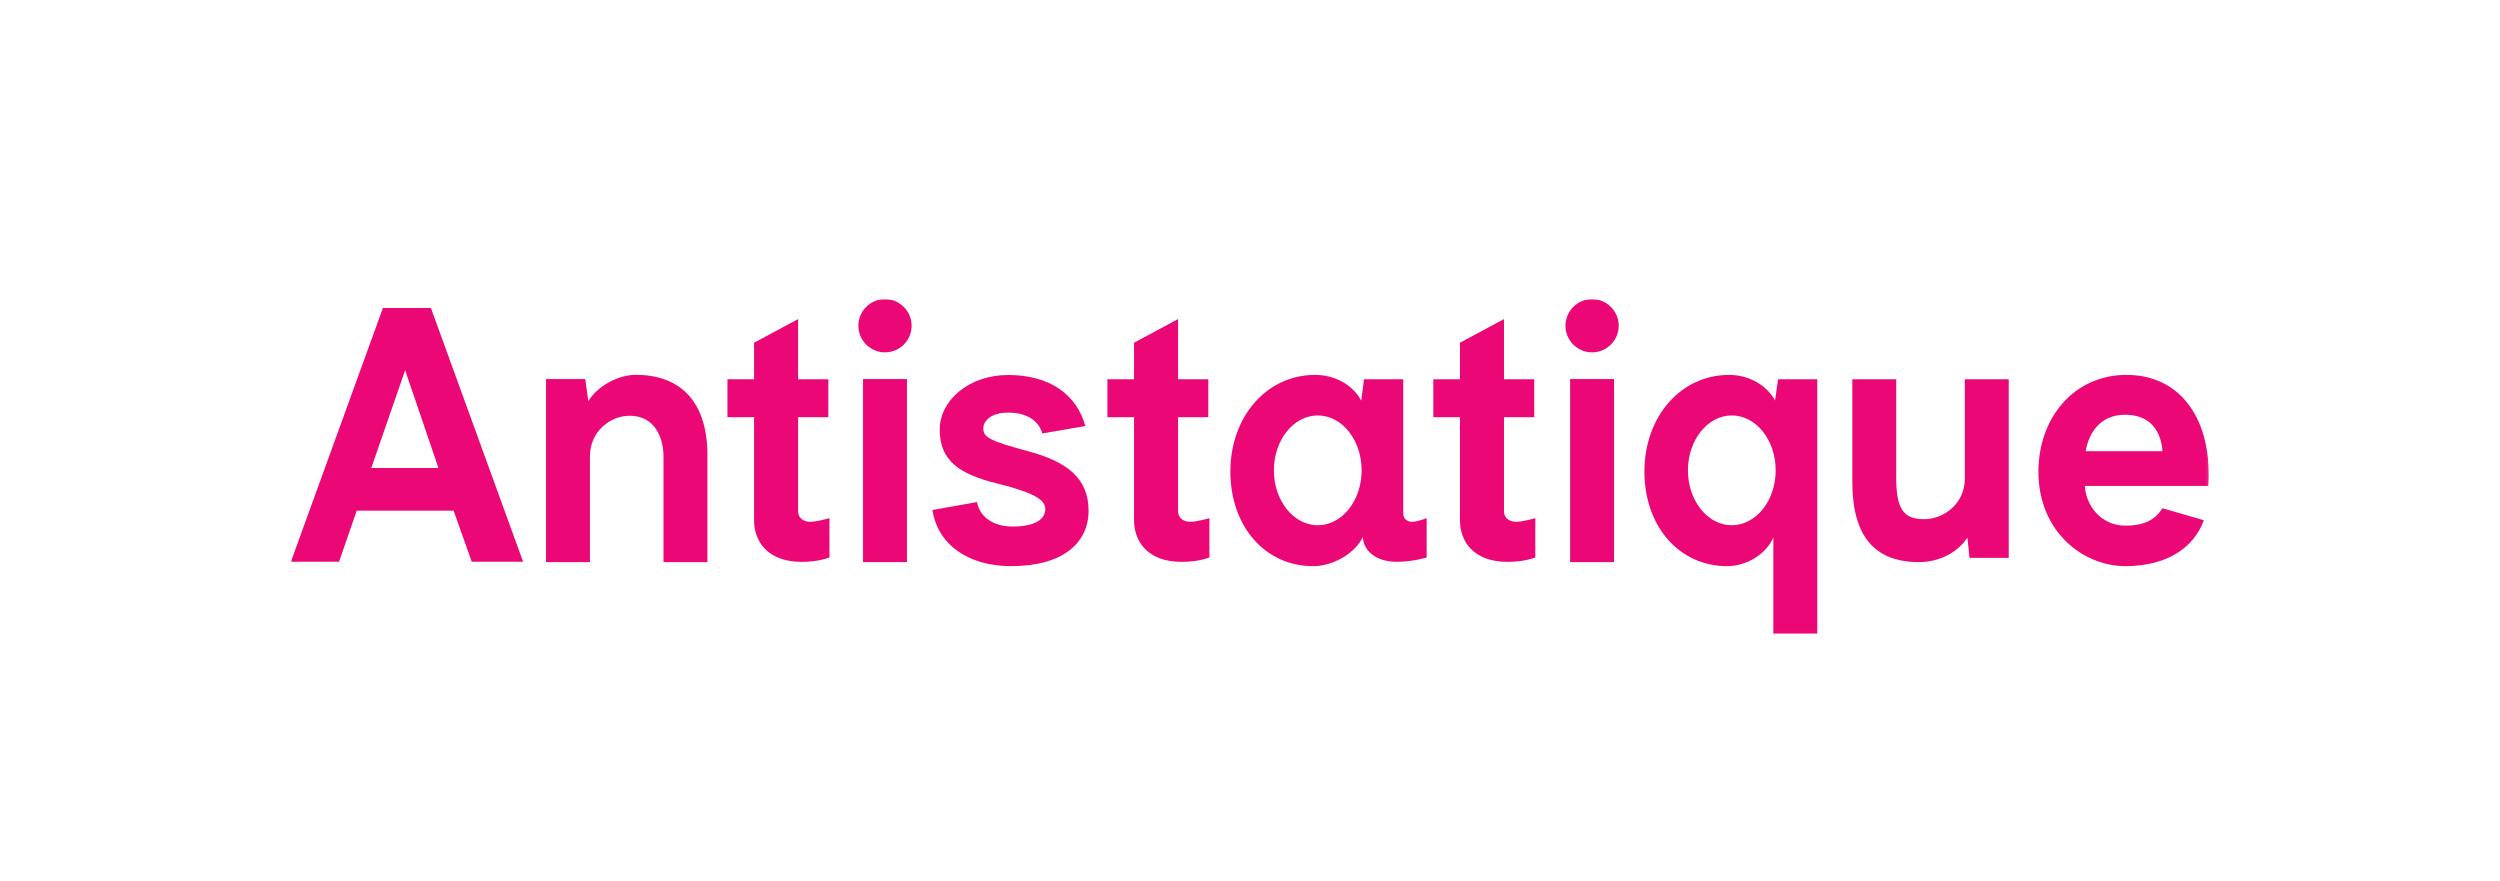
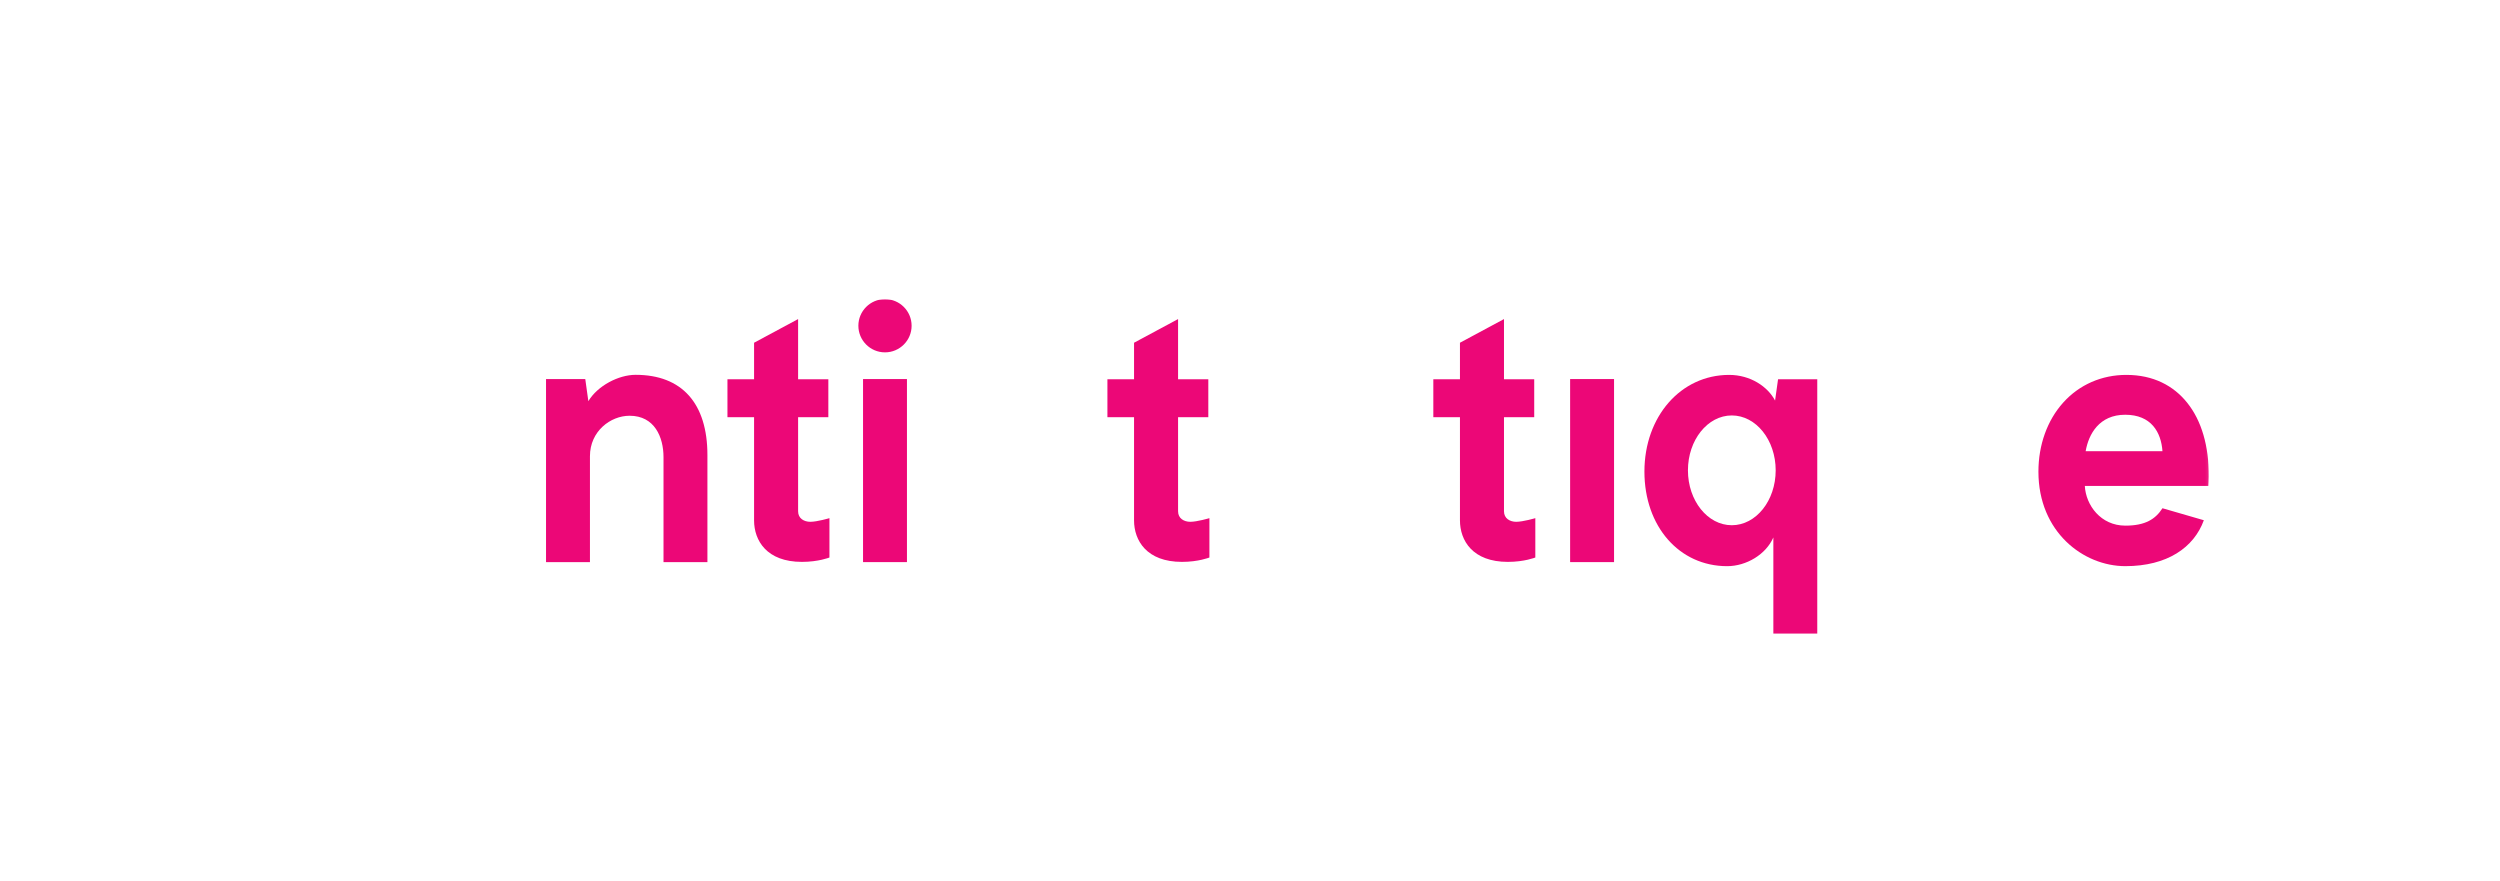
<svg xmlns="http://www.w3.org/2000/svg" xmlns:xlink="http://www.w3.org/1999/xlink" width="911px" height="321px" viewBox="0 0 911 321" version="1.1">
  <title>Slice</title>
  <desc>Created with Sketch.</desc>
  <defs>
    <polygon id="path-1" points="0 121.987 698.91 121.987 698.91 -1.42108547e-14 0 -1.42108547e-14" />
  </defs>
  <g id="Page-1" stroke="none" stroke-width="1" fill="none" fill-rule="evenodd">
    <g id="Group-21" transform="translate(106, 109)">
      <path d="M327.737,81.143 C325.459,81.143 323.29,79.934 323.29,77.311 L323.29,43.038 L334.309,43.038 L334.309,29.211 L323.29,29.211 L323.29,7.268 L307.245,15.893 L307.245,29.211 L297.542,29.211 L297.542,43.038 L307.245,43.038 L307.245,80.634 C307.245,87.944 311.826,95.75 324.682,95.75 C330.73,95.75 334.709,94.156 334.709,94.156 L334.709,79.813 C334.709,79.813 330.258,81.143 327.737,81.143" id="Fill-1" fill="#EC0777" />
      <path d="M189.276,81.143 C186.998,81.143 184.829,79.934 184.829,77.311 L184.829,43.038 L195.847,43.038 L195.847,29.211 L184.829,29.211 L184.829,7.268 L168.783,15.893 L168.783,29.211 L159.082,29.211 L159.082,43.038 L168.783,43.038 L168.783,80.634 C168.783,87.944 173.365,95.75 186.221,95.75 C192.27,95.75 196.248,94.156 196.248,94.156 L196.248,79.813 C196.248,79.813 191.797,81.143 189.276,81.143" id="Fill-3" fill="#EC0777" />
      <path d="M125.624,27.585 C119.449,27.585 111.793,31.523 108.395,37.188 L107.272,29.126 L92.972,29.126 L92.972,95.833 L108.978,95.833 L108.978,57.232 C108.978,48.133 116.475,42.5 123.427,42.5 C132.54,42.5 135.783,50.297 135.783,57.598 L135.783,95.833 L151.783,95.833 L151.783,56.826 C151.783,37.97 142.493,27.585 125.624,27.585" id="Fill-5" fill="#EC0777" />
-       <path d="M609.98,65.458 C609.98,74.56 602.29,80.192 595.168,80.192 C587.557,80.192 584.987,76.383 584.987,65.092 L584.987,29.212 L568.989,29.212 L568.989,66.587 C568.989,86.269 576.951,95.833 593.332,95.833 C600.017,95.833 606.996,92.814 610.931,86.909 L611.679,94.293 L625.983,94.293 L625.983,29.212 L609.98,29.212 L609.98,65.458 Z" id="Fill-7" fill="#EC0777" />
      <path d="M446.5,81.143 C444.222,81.143 442.053,79.934 442.053,77.311 L442.053,43.038 L453.071,43.038 L453.071,29.211 L442.053,29.211 L442.053,7.268 L426.008,15.893 L426.008,29.211 L416.304,29.211 L416.304,43.038 L426.008,43.038 L426.008,80.634 C426.008,87.944 430.59,95.75 443.445,95.75 C449.493,95.75 453.472,94.156 453.472,94.156 L453.472,79.813 C453.472,79.813 449.021,81.143 446.5,81.143" id="Fill-9" fill="#EC0777" />
      <mask id="mask-2" fill="white">
        <use xlink:href="#path-1" />
      </mask>
      <g id="Clip-12" />
      <polygon id="Fill-11" fill="#EC0777" mask="url(#mask-2)" points="208.491 95.833 224.494 95.833 224.494 29.126 208.491 29.126" />
      <path d="M216.489,-0 C211.141,-0 206.791,4.352 206.791,9.701 C206.791,15.051 211.141,19.401 216.489,19.401 C221.841,19.401 226.191,15.051 226.191,9.701 C226.191,4.352 221.841,-0 216.489,-0" id="Fill-13" fill="#EC0777" mask="url(#mask-2)" />
      <polygon id="Fill-14" fill="#EC0777" mask="url(#mask-2)" points="466.153 95.833 482.159 95.833 482.159 29.126 466.153 29.126" />
-       <path d="M474.155,-0 C468.805,-0 464.454,4.352 464.454,9.701 C464.454,15.051 468.805,19.401 474.155,19.401 C479.5,19.401 483.858,15.051 483.858,9.701 C483.858,4.352 479.5,-0 474.155,-0" id="Fill-15" fill="#EC0777" mask="url(#mask-2)" />
      <path d="M654.013,55.411 C655.084,49.217 658.934,42.134 668.426,42.134 C677.934,42.134 681.521,48.53 682,55.411 L654.013,55.411 Z M698.91,64.64 C698.91,53.522 696.279,44.361 691.047,37.803 C686.043,31.527 678.661,27.613 668.837,27.613 C659.872,27.613 651.695,31.163 645.816,37.722 C640.003,44.195 636.801,53.137 636.801,62.899 C636.801,84.862 653.204,97.307 668.475,97.307 C683.743,97.307 693.48,90.505 697.081,80.574 L682.009,76.203 C679.439,80.18 675.753,82.542 668.475,82.542 C659.509,82.542 654.084,75.099 653.707,68.071 L698.735,68.071 C698.735,68.071 698.91,65.975 698.91,64.64 L698.91,64.64 Z" id="Fill-16" fill="#EC0777" mask="url(#mask-2)" />
-       <path d="M29.293,61.538 L41.634,25.919 L53.771,61.538 L29.293,61.538 Z M33.535,3.225 L-0,95.701 L17.552,95.701 L23.987,77.098 L59.302,77.098 L65.9,95.701 L84.621,95.701 L51.021,3.225 L33.535,3.225 Z" id="Fill-17" fill="#EC0777" mask="url(#mask-2)" />
-       <path d="M233.781,76.836 C235.706,89.455 246.786,97.303 262.448,97.303 C281.509,97.303 290.679,88.69 290.679,77.085 C290.679,64.896 282.2,59.091 268.801,55.476 C254.409,51.593 252.316,50.324 252.316,47.036 C252.316,44.808 254.594,41.356 261.391,41.356 C268.75,41.356 272.599,44.755 273.844,48.944 L289.497,46.252 C286.395,34.916 276.679,27.647 261.391,27.647 C247.148,27.647 236.433,36.815 236.433,47.603 C236.433,58.872 243.598,63.769 257.316,67.173 C271.489,70.688 274.911,73.332 274.911,76.513 C274.911,80.198 271.209,82.872 262.952,82.872 C256.134,82.872 250.989,79.485 250.036,73.949 L233.781,76.836 Z" id="Fill-18" fill="#EC0777" mask="url(#mask-2)" />
      <path d="M525.067,82.392 C516.243,82.392 509.084,73.44 509.084,62.389 C509.084,51.345 516.243,42.387 525.067,42.387 C533.9,42.387 541.059,51.345 541.059,62.389 C541.059,73.44 533.9,82.392 525.067,82.392 L525.067,82.392 Z M540.834,36.966 C538.158,31.872 531.854,27.613 524.099,27.613 C506.5,27.613 493.227,42.757 493.227,62.845 C493.227,82.817 505.905,97.311 523.376,97.311 C530.35,97.311 537.532,93.047 540.209,86.839 L540.209,121.987 L556.212,121.987 L556.212,29.211 L541.921,29.211 L540.834,36.966 Z" id="Fill-19" fill="#EC0777" mask="url(#mask-2)" />
-       <path d="M374.192,82.392 C365.365,82.392 358.204,73.44 358.204,62.389 C358.204,51.345 365.365,42.387 374.192,42.387 C383.024,42.387 390.179,51.345 390.179,62.389 C390.179,73.44 383.024,82.392 374.192,82.392 M408.615,81.143 C406.826,81.143 405.334,80.091 405.334,78.145 L405.334,29.211 L391.045,29.211 L390.042,36.987 C386.766,30.918 380.044,27.613 373.227,27.613 C355.624,27.613 342.347,42.757 342.347,62.845 C342.347,82.817 355.028,97.311 372.497,97.311 C380.28,97.311 388.364,92.001 390.622,86.591 C390.704,91.209 394.895,95.729 402.98,95.729 C408.8,95.729 413.87,94.156 413.87,94.156 L413.87,79.813 C413.87,79.813 410.612,81.143 408.615,81.143" id="Fill-20" fill="#EC0777" mask="url(#mask-2)" />
    </g>
  </g>
</svg>